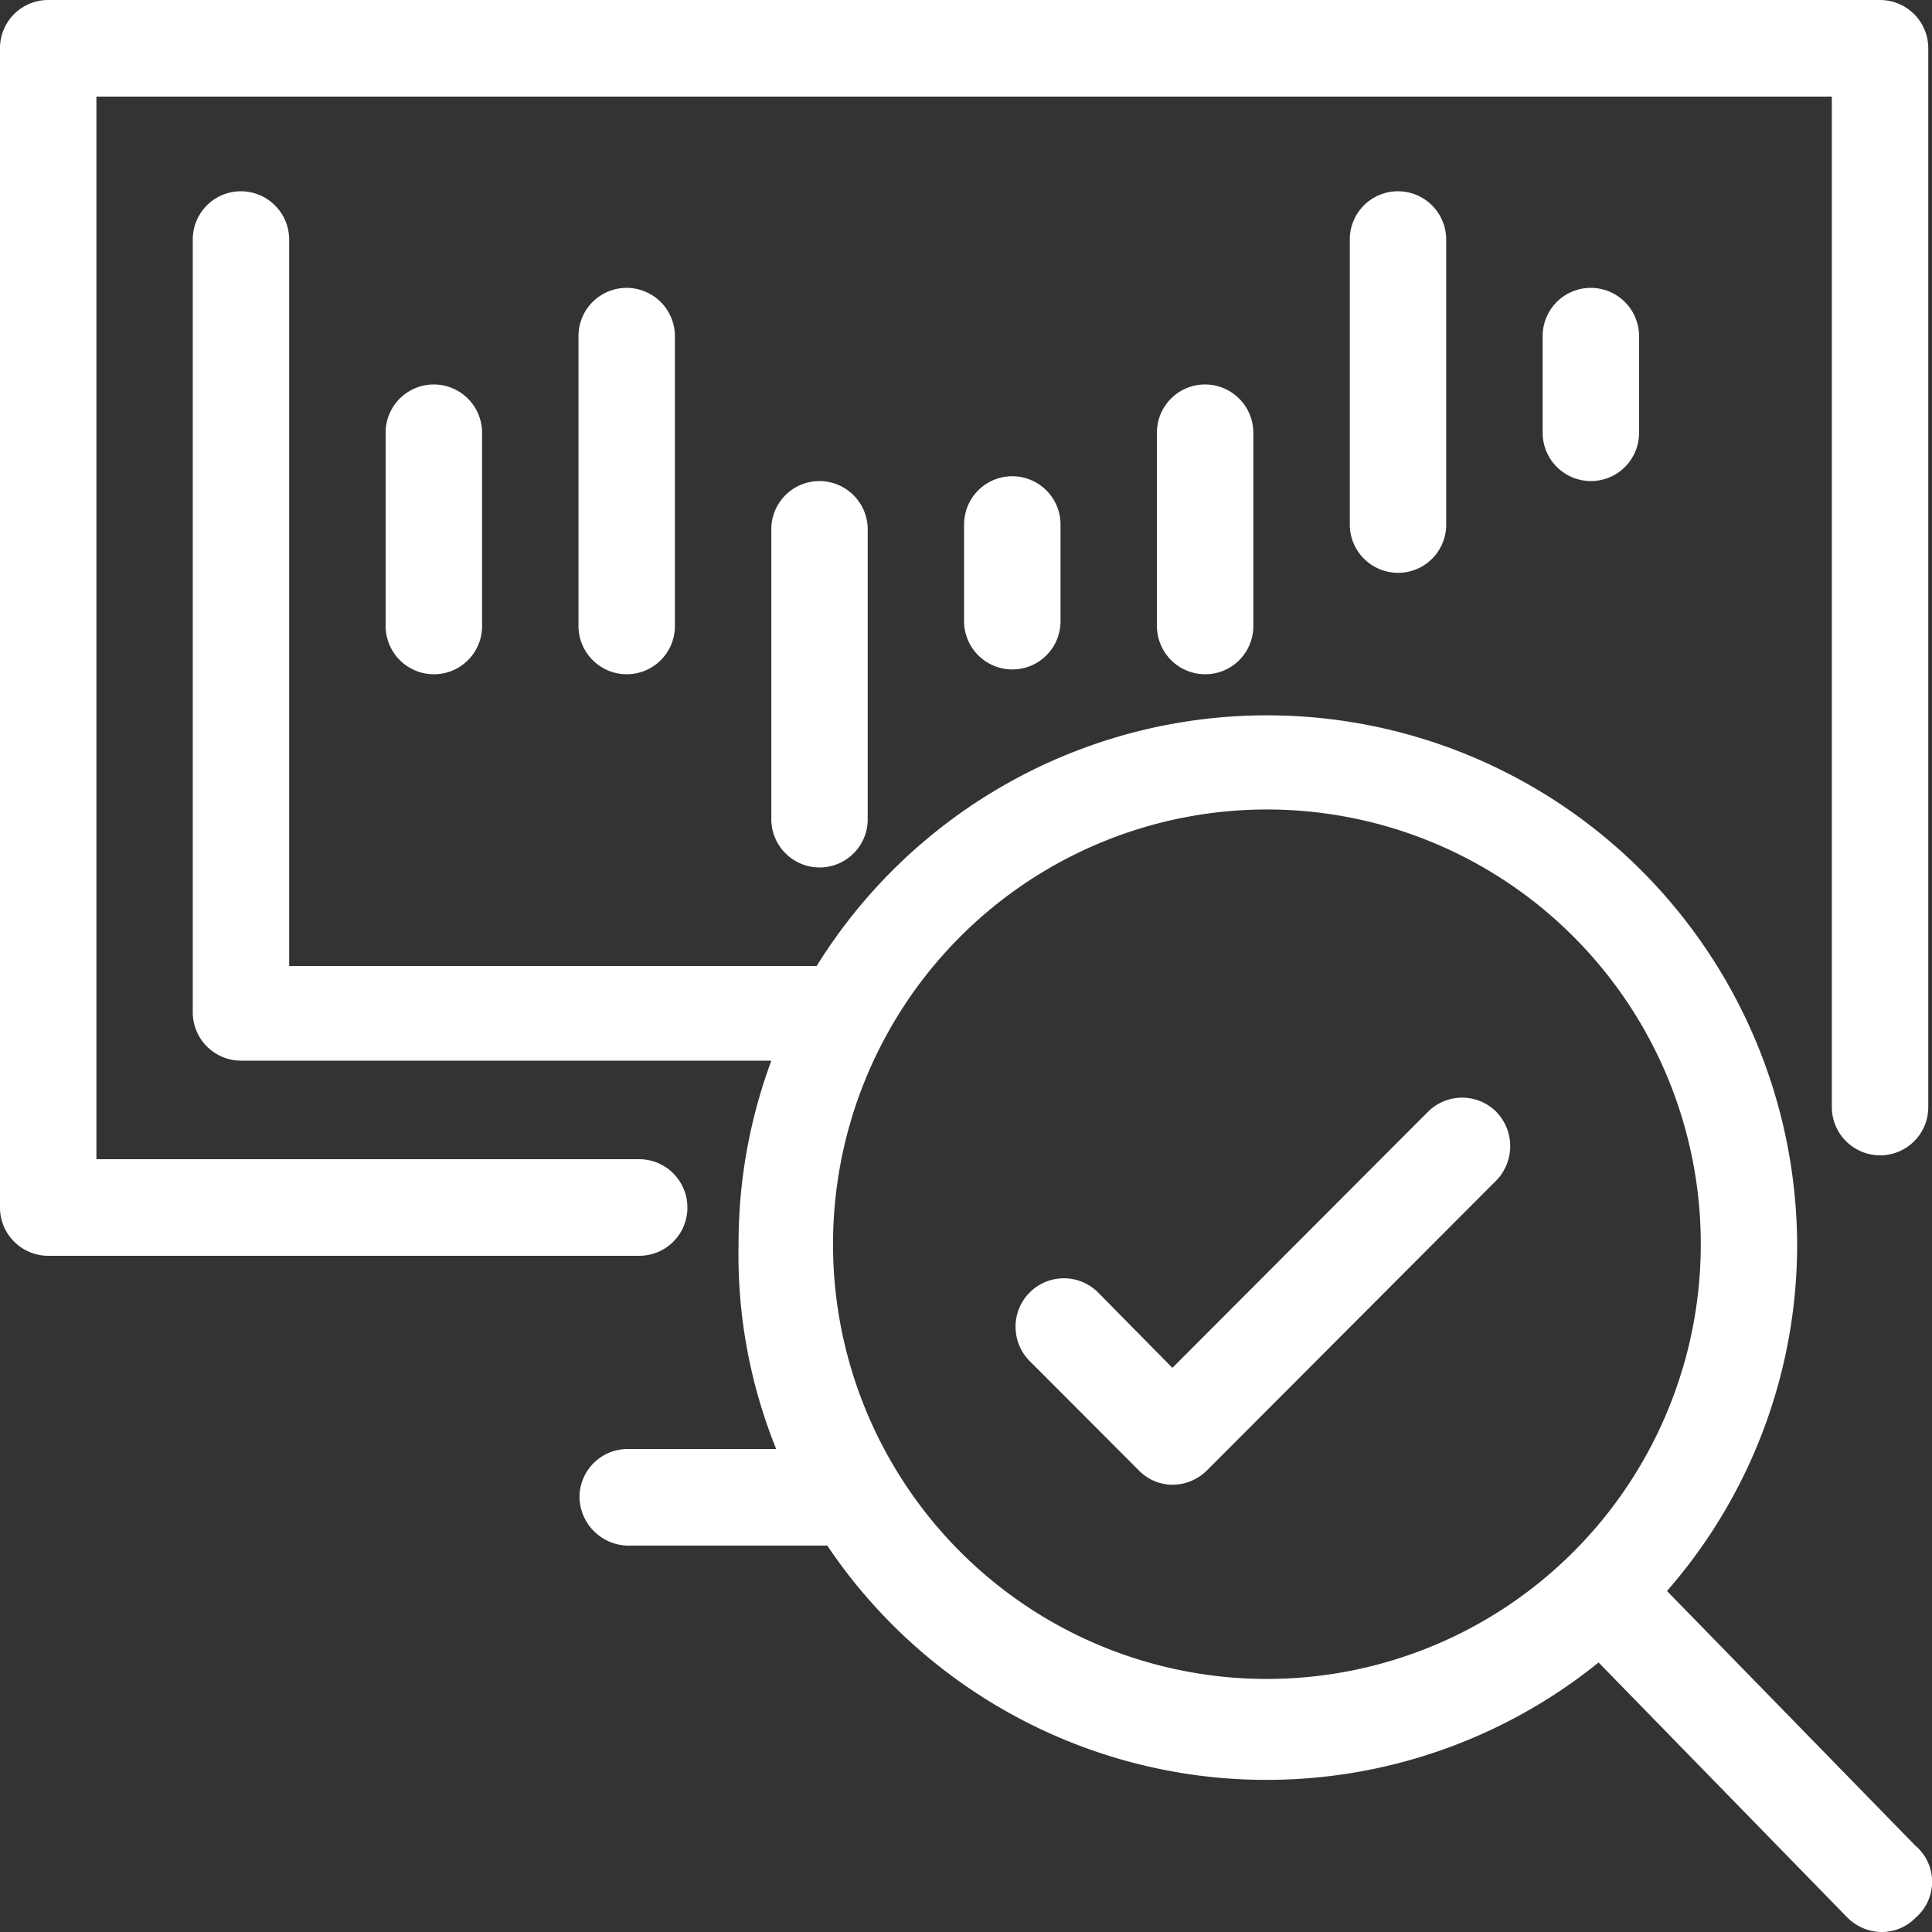
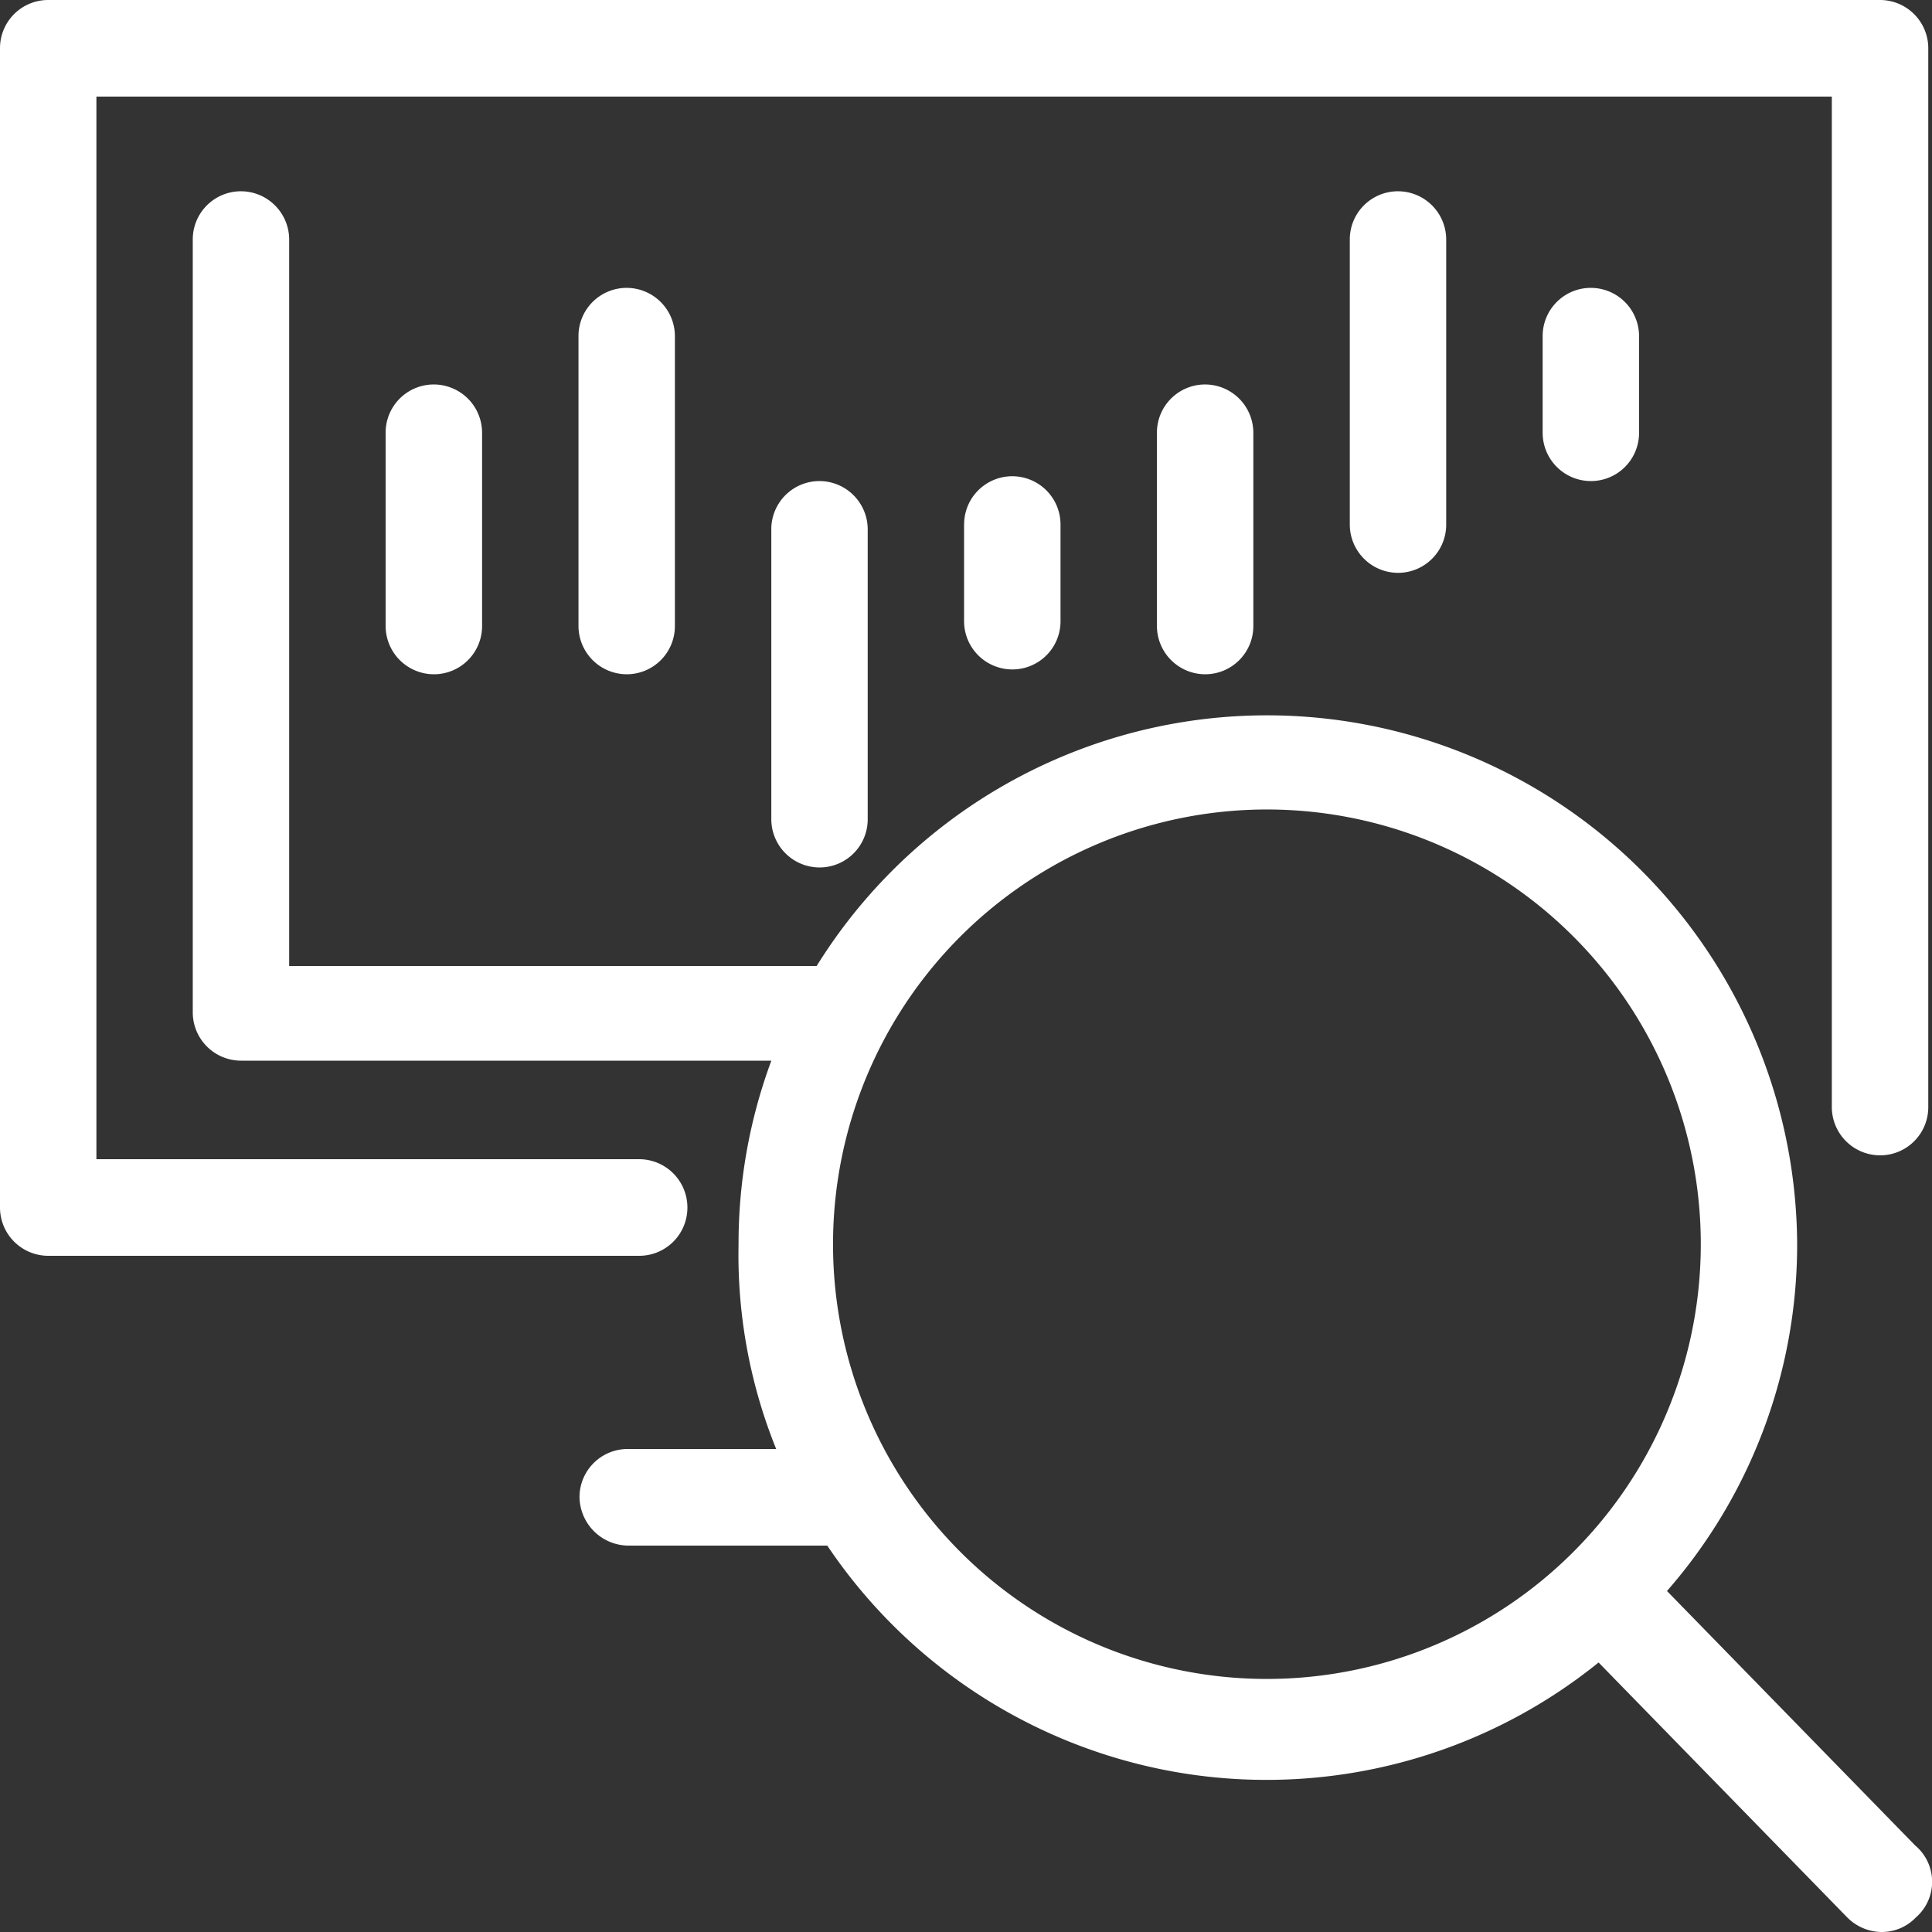
<svg xmlns="http://www.w3.org/2000/svg" width="40" height="40" fill="none">
  <rect width="100%" height="100%" fill="#333333" stroke="none" />
-   <path d="M14.232 25a1 1 0 0 0-.998-1H1.996V2h35.93v20.92a1.001 1.001 0 0 0 .999 1 .997.997 0 0 0 .998-1V1a1 1 0 0 0-.998-1H.998A.997.997 0 0 0 0 1v24a1 1 0 0 0 .998 1h12.236a.997.997 0 0 0 .998-1Z" fill="#fff" />
+   <path d="M14.232 25a1 1 0 0 0-.998-1H1.996V2h35.93v20.92a1.001 1.001 0 0 0 .999 1 .997.997 0 0 0 .998-1V1a1 1 0 0 0-.998-1H.998A.997.997 0 0 0 0 1v24a1 1 0 0 0 .998 1h12.236a.997.997 0 0 0 .998-1" fill="#fff" />
  <path d="M7.984 8.96v4a1.001 1.001 0 0 0 .998 1 .997.997 0 0 0 .999-1v-4a1.001 1.001 0 0 0-.999-1 .997.997 0 0 0-.998 1ZM11.977 6.96v6a1.001 1.001 0 0 0 .998 1 .997.997 0 0 0 .998-1v-6a1.001 1.001 0 0 0-.998-1 .997.997 0 0 0-.998 1ZM15.969 10.96v6a1.001 1.001 0 0 0 .998 1 .997.997 0 0 0 .998-1v-6a1.001 1.001 0 0 0-.998-1 .997.997 0 0 0-.998 1ZM19.96 10.86v2a1 1 0 0 0 .999 1 .997.997 0 0 0 .998-1v-2a1 1 0 0 0-.998-1 .997.997 0 0 0-.998 1ZM23.953 8.96v4a1.001 1.001 0 0 0 .998 1 .997.997 0 0 0 .998-1v-4a1.001 1.001 0 0 0-.998-1 .997.997 0 0 0-.998 1ZM27.946 4.96v5.9a1.001 1.001 0 0 0 .998 1 .997.997 0 0 0 .998-1v-5.9a1 1 0 0 0-.998-1 .997.997 0 0 0-.998 1ZM31.939 6.96v2a1 1 0 0 0 .998 1 .997.997 0 0 0 .998-1v-2a1 1 0 0 0-.998-1 .997.997 0 0 0-.998 1Z" fill="#fff" />
  <path d="m39.663 38.22-5.15-5.28a10.892 10.892 0 0 0 2.695-7.18 11.014 11.014 0 0 0-2.237-6.604 10.977 10.977 0 0 0-5.75-3.93 10.958 10.958 0 0 0-6.953.326A10.983 10.983 0 0 0 16.908 20H5.987V4.96a1.001 1.001 0 0 0-.998-1 .997.997 0 0 0-.998 1v16a1.001 1.001 0 0 0 .998 1H15.97a10.878 10.878 0 0 0-.679 3.8c-.03 1.451.235 2.894.779 4.24h-3.074a.997.997 0 0 0-.998 1 1.02 1.02 0 0 0 .998 1h4.132a10.97 10.97 0 0 0 7.453 4.727 10.939 10.939 0 0 0 8.516-2.307l5.15 5.28c.19.191.449.3.718.3a.976.976 0 0 0 .7-.3.98.98 0 0 0 0-1.48ZM17.247 25.76c0-1.78.526-3.52 1.513-5a8.988 8.988 0 0 1 4.032-3.315 8.967 8.967 0 0 1 9.789 1.951 9.006 9.006 0 0 1 1.947 9.808 8.996 8.996 0 0 1-3.308 4.04 8.97 8.97 0 0 1-11.343-1.12 9.009 9.009 0 0 1-2.63-6.364Z" fill="#fff" />
-   <path d="m29.563 23.02-5.29 5.3-1.537-1.56a1.001 1.001 0 0 0-1.71.71c0 .266.105.522.293.71l2.256 2.26a.978.978 0 0 0 .698.3c.27 0 .528-.109.719-.3l5.988-6a1.021 1.021 0 0 0 0-1.42 1 1 0 0 0-1.417 0Z" fill="#fff" />
</svg>